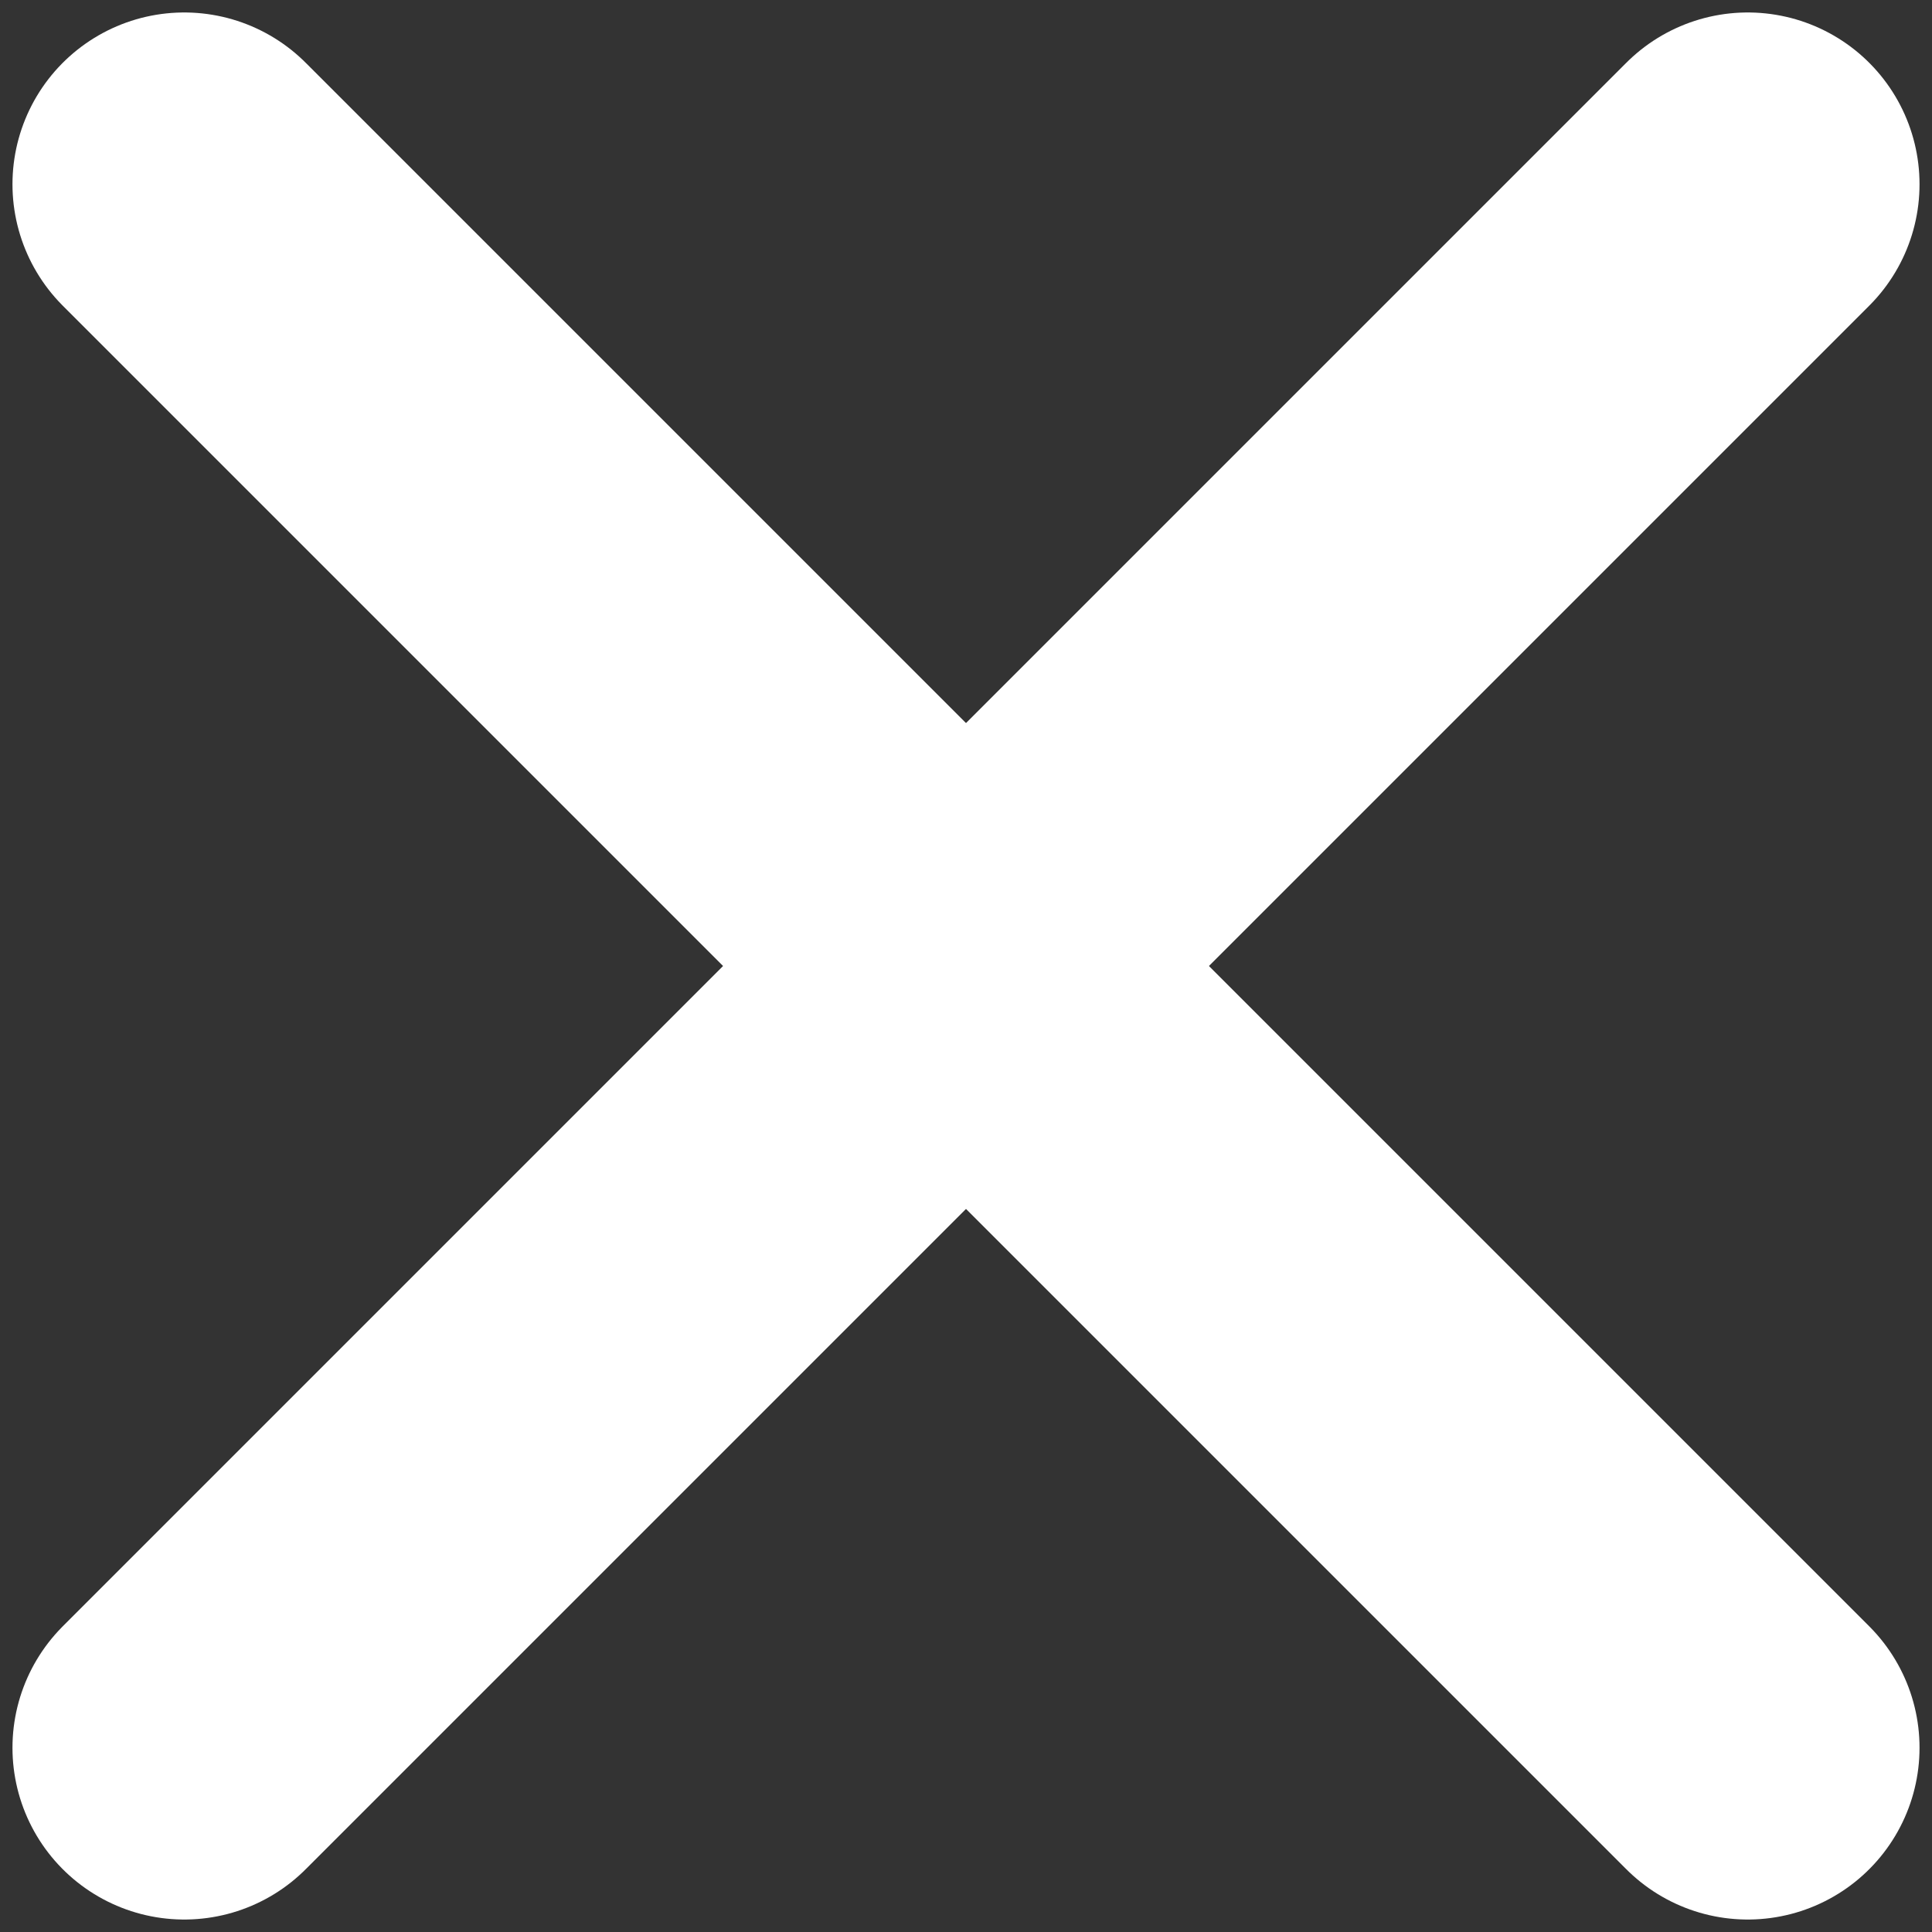
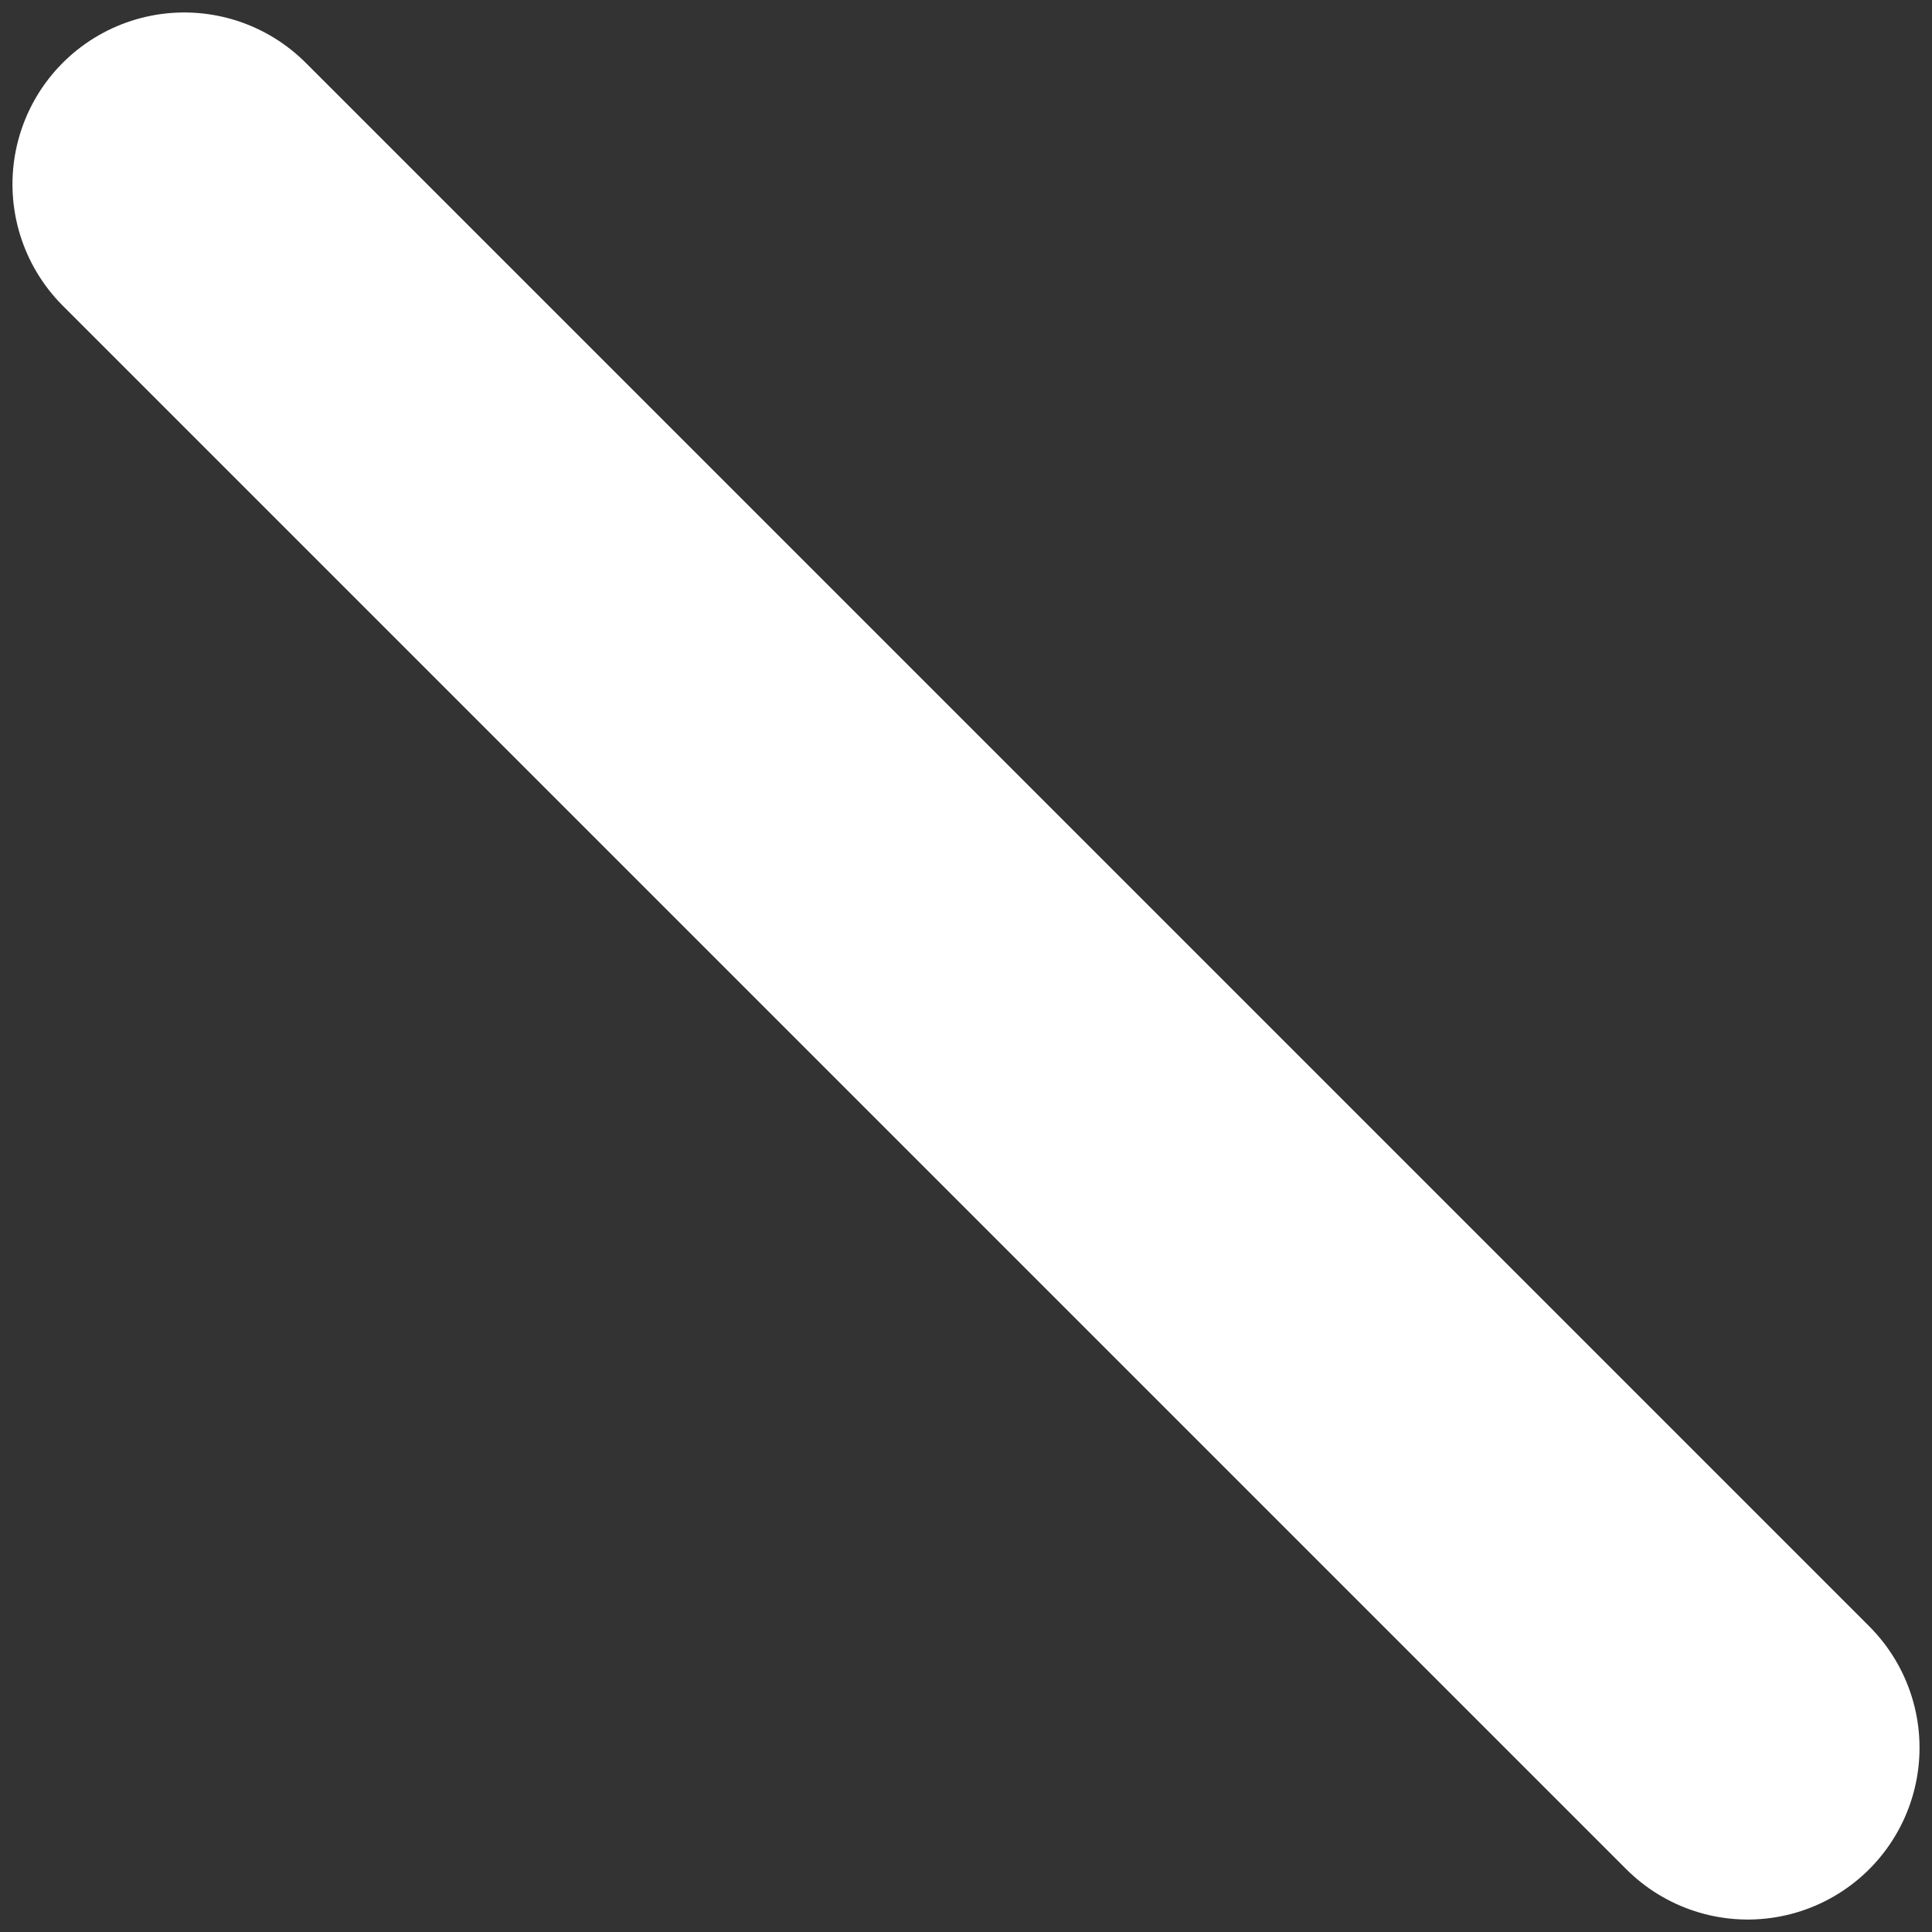
<svg xmlns="http://www.w3.org/2000/svg" width="22" height="22" viewBox="0 0 22 22" fill="none">
  <rect x="0" y="0" width="22" height="22" fill="#333333" stroke="none" />
-   <path d="M2.098 19.902L19.902 2.098" stroke="white" stroke-width="3.912" stroke-linecap="round" />
  <path d="M19.902 19.902L2.098 2.098" stroke="white" stroke-width="3.912" stroke-linecap="round" />
</svg>